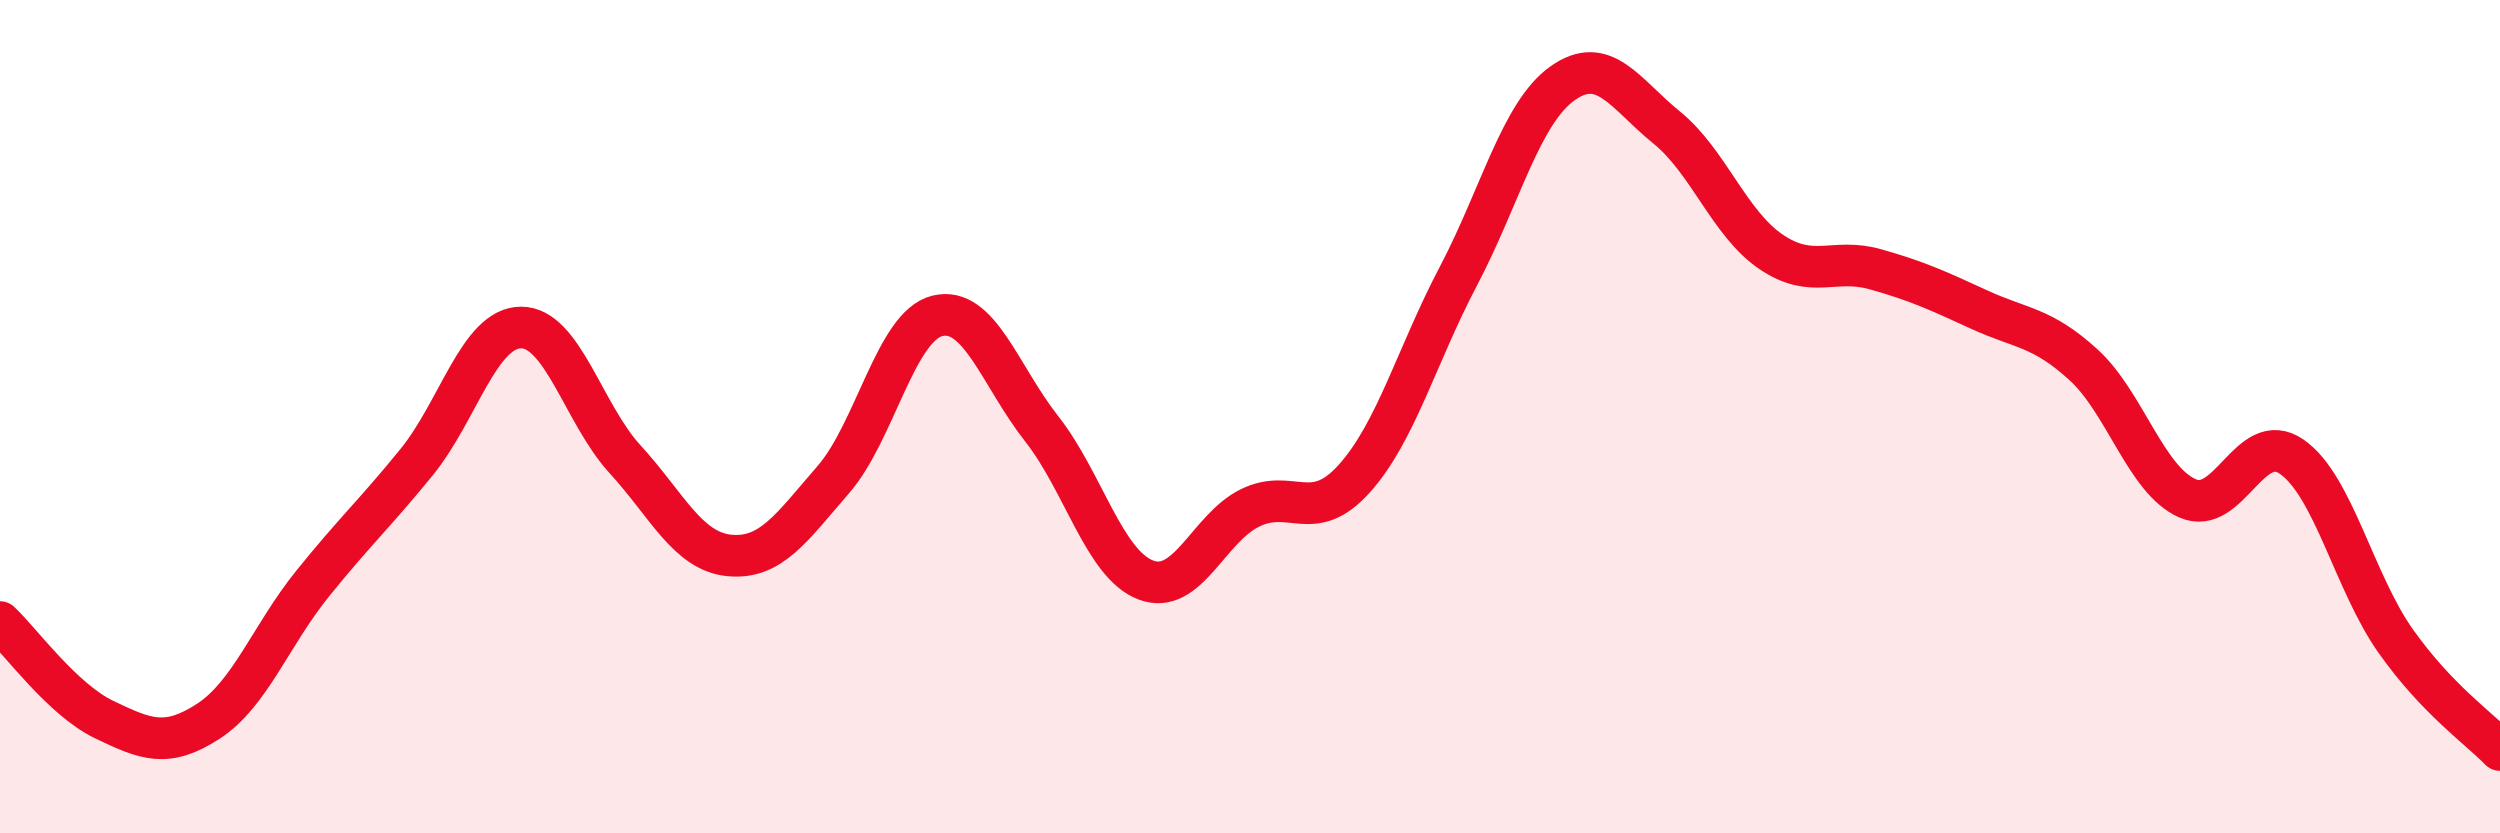
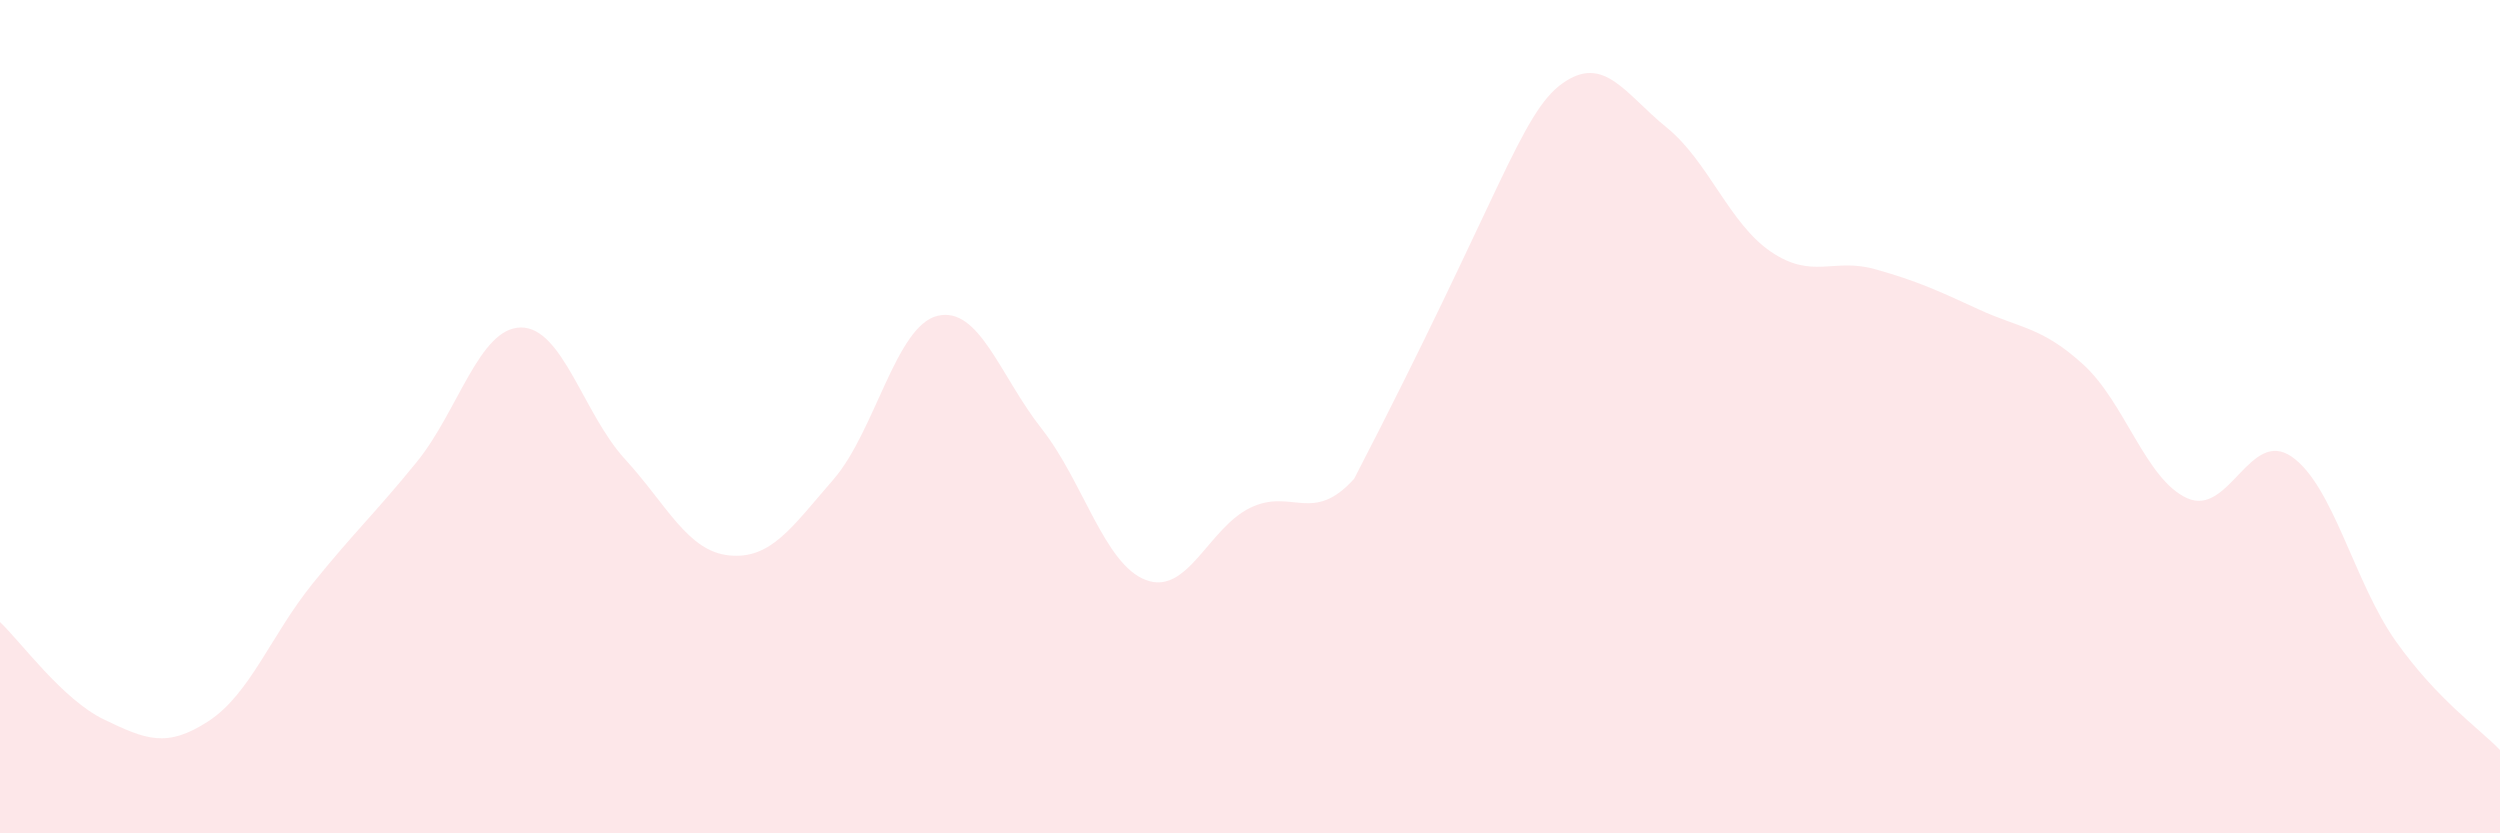
<svg xmlns="http://www.w3.org/2000/svg" width="60" height="20" viewBox="0 0 60 20">
-   <path d="M 0,14.93 C 0.5,15.4 1.5,16.79 2.5,17.27 C 3.5,17.75 4,17.96 5,17.31 C 6,16.66 6.5,15.25 7.5,14.01 C 8.5,12.77 9,12.32 10,11.09 C 11,9.86 11.5,7.87 12.5,7.86 C 13.5,7.85 14,9.93 15,11.02 C 16,12.11 16.5,13.23 17.5,13.33 C 18.5,13.43 19,12.66 20,11.51 C 21,10.36 21.5,7.82 22.5,7.58 C 23.5,7.34 24,9.02 25,10.29 C 26,11.56 26.5,13.54 27.5,13.92 C 28.5,14.3 29,12.68 30,12.19 C 31,11.7 31.5,12.6 32.5,11.49 C 33.5,10.38 34,8.53 35,6.63 C 36,4.73 36.5,2.71 37.5,2 C 38.5,1.29 39,2.25 40,3.06 C 41,3.87 41.5,5.36 42.5,6.04 C 43.5,6.72 44,6.18 45,6.46 C 46,6.74 46.5,6.97 47.5,7.43 C 48.5,7.89 49,7.84 50,8.75 C 51,9.66 51.5,11.52 52.5,11.96 C 53.5,12.4 54,10.27 55,10.96 C 56,11.65 56.5,13.98 57.5,15.39 C 58.5,16.8 59.5,17.48 60,18L60 20L0 20Z" fill="#EB0A25" opacity="0.1" stroke-linecap="round" stroke-linejoin="round" />
-   <path d="M 0,14.93 C 0.5,15.4 1.5,16.79 2.5,17.27 C 3.5,17.75 4,17.96 5,17.31 C 6,16.66 6.5,15.25 7.5,14.01 C 8.5,12.77 9,12.32 10,11.09 C 11,9.86 11.5,7.87 12.5,7.86 C 13.5,7.85 14,9.93 15,11.02 C 16,12.11 16.5,13.23 17.5,13.33 C 18.5,13.43 19,12.66 20,11.51 C 21,10.36 21.5,7.82 22.5,7.58 C 23.5,7.34 24,9.02 25,10.29 C 26,11.56 26.5,13.54 27.5,13.92 C 28.5,14.3 29,12.68 30,12.19 C 31,11.7 31.5,12.6 32.5,11.49 C 33.5,10.38 34,8.53 35,6.63 C 36,4.73 36.5,2.71 37.5,2 C 38.5,1.29 39,2.25 40,3.06 C 41,3.87 41.5,5.36 42.5,6.04 C 43.5,6.72 44,6.18 45,6.46 C 46,6.74 46.5,6.97 47.5,7.43 C 48.5,7.89 49,7.84 50,8.75 C 51,9.66 51.5,11.52 52.5,11.96 C 53.5,12.4 54,10.27 55,10.96 C 56,11.65 56.5,13.98 57.5,15.39 C 58.5,16.8 59.5,17.48 60,18" stroke="#EB0A25" stroke-width="1" fill="none" stroke-linecap="round" stroke-linejoin="round" />
+   <path d="M 0,14.93 C 0.5,15.4 1.5,16.79 2.5,17.27 C 3.5,17.75 4,17.96 5,17.31 C 6,16.66 6.5,15.25 7.5,14.01 C 8.5,12.77 9,12.32 10,11.09 C 11,9.86 11.5,7.87 12.5,7.86 C 13.5,7.85 14,9.93 15,11.02 C 16,12.11 16.5,13.23 17.5,13.33 C 18.5,13.43 19,12.66 20,11.51 C 21,10.36 21.5,7.82 22.5,7.58 C 23.5,7.34 24,9.02 25,10.29 C 26,11.56 26.5,13.54 27.5,13.92 C 28.5,14.3 29,12.68 30,12.19 C 31,11.7 31.5,12.6 32.5,11.49 C 36,4.73 36.5,2.71 37.5,2 C 38.5,1.29 39,2.25 40,3.06 C 41,3.87 41.5,5.36 42.5,6.04 C 43.5,6.72 44,6.18 45,6.46 C 46,6.74 46.5,6.97 47.5,7.43 C 48.5,7.89 49,7.84 50,8.75 C 51,9.66 51.5,11.52 52.5,11.96 C 53.5,12.4 54,10.27 55,10.96 C 56,11.65 56.5,13.98 57.5,15.39 C 58.5,16.8 59.5,17.48 60,18L60 20L0 20Z" fill="#EB0A25" opacity="0.1" stroke-linecap="round" stroke-linejoin="round" />
</svg>